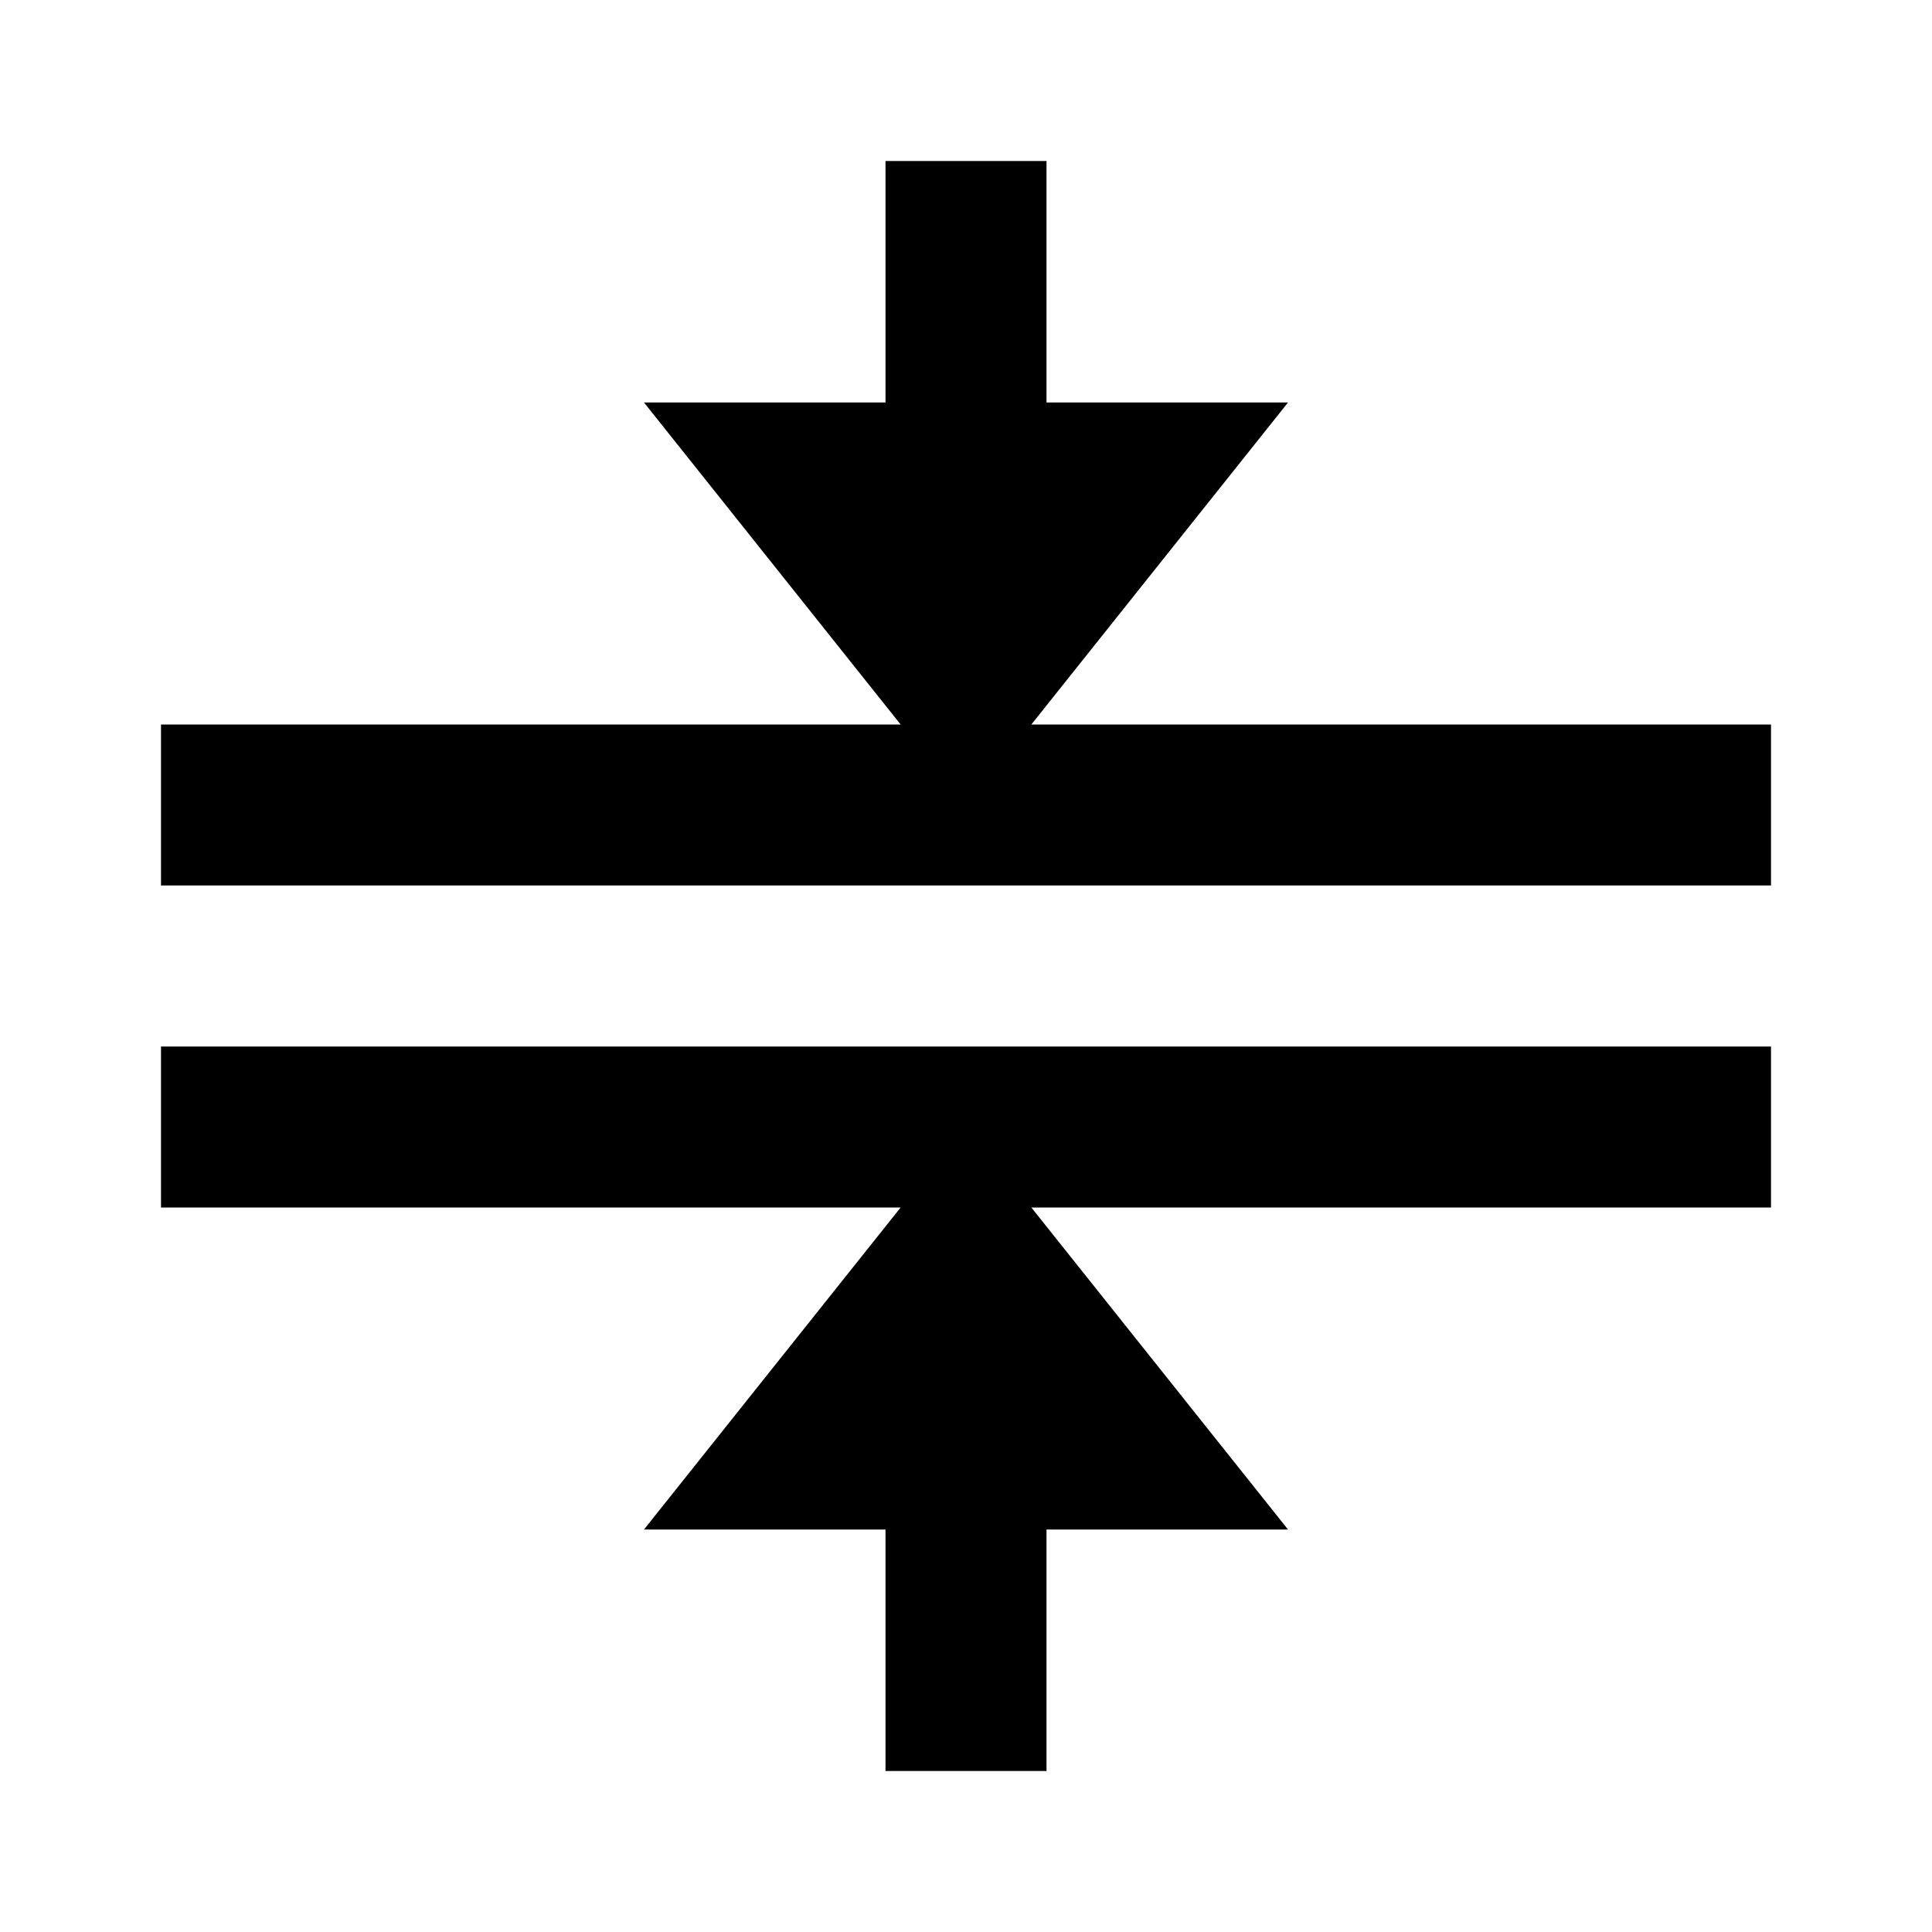
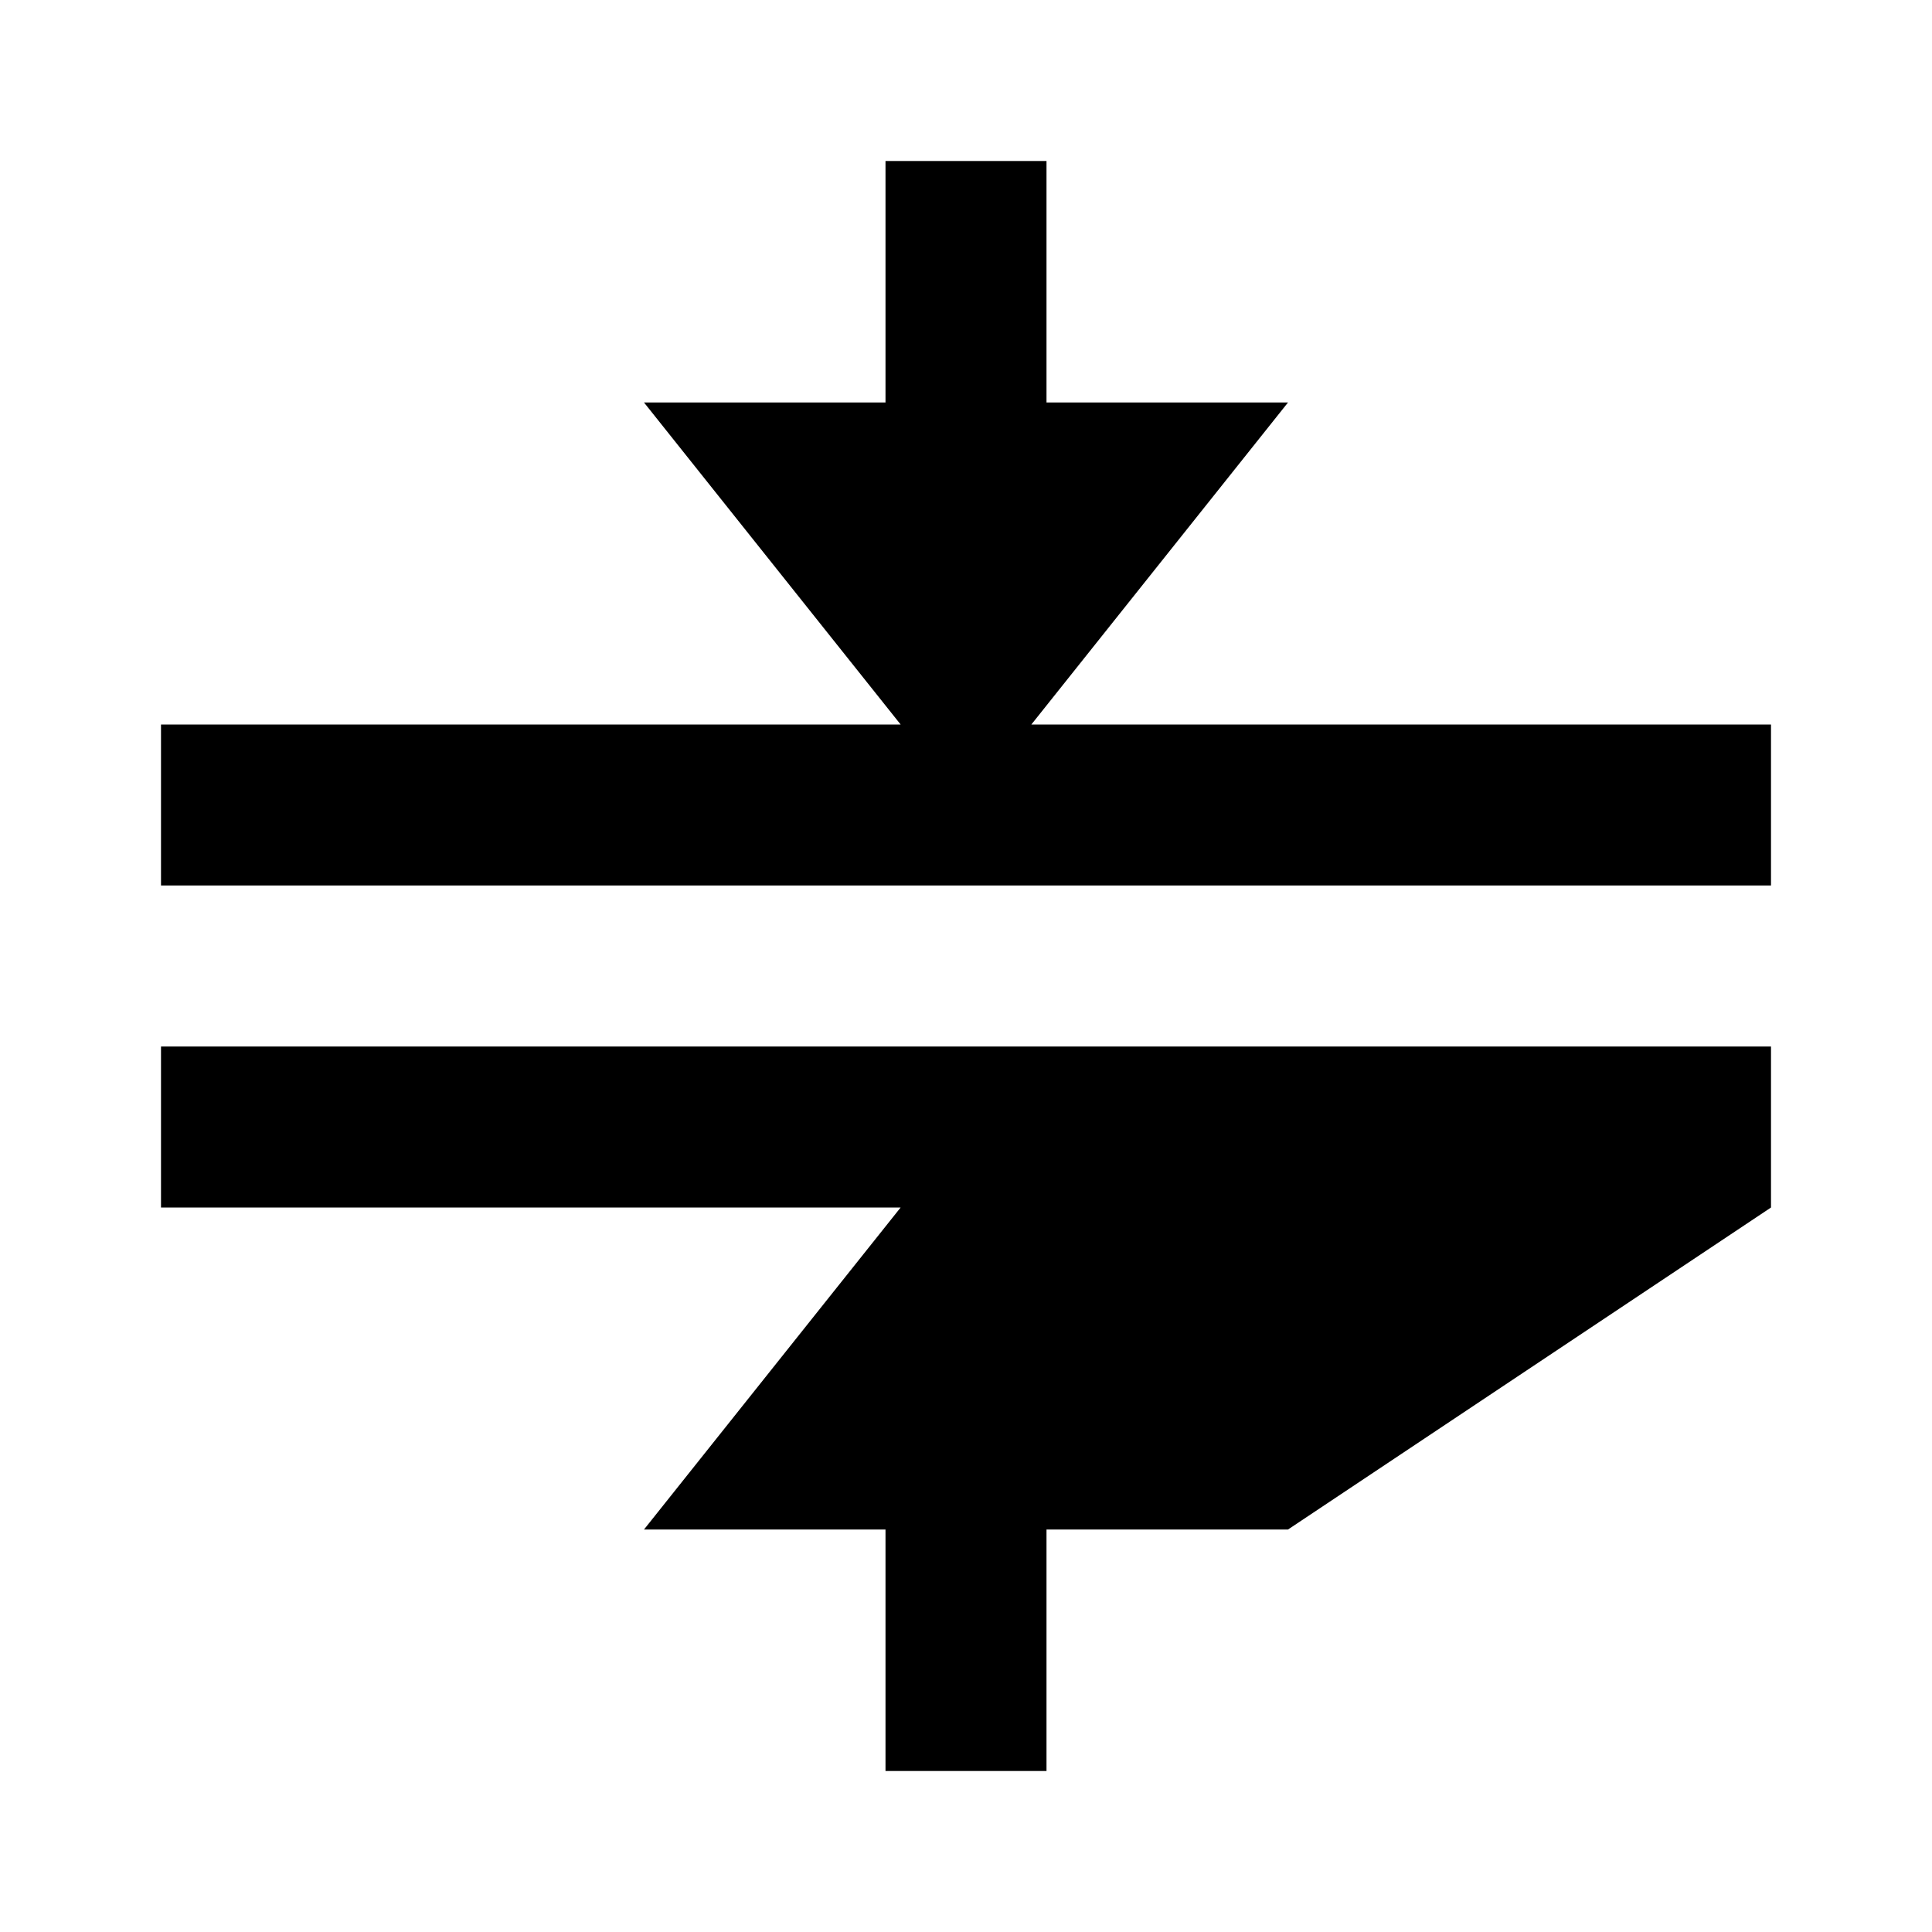
<svg xmlns="http://www.w3.org/2000/svg" viewBox="0 0 24 24" width="24" height="24">
-   <path d="M 11 2 L 11 5 L 8 5 L 11.188 9 L 2 9 L 2 11 L 22 11 L 22 9 L 12.812 9 L 16 5 L 13 5 L 13 2 L 11 2 z M 2 13 L 2 15 L 11.188 15 L 8 19 L 11 19 L 11 22 L 13 22 L 13 19 L 16 19 L 12.812 15 L 22 15 L 22 13 L 2 13 z" />
+   <path d="M 11 2 L 11 5 L 8 5 L 11.188 9 L 2 9 L 2 11 L 22 11 L 22 9 L 12.812 9 L 16 5 L 13 5 L 13 2 L 11 2 z M 2 13 L 2 15 L 11.188 15 L 8 19 L 11 19 L 11 22 L 13 22 L 13 19 L 16 19 L 22 15 L 22 13 L 2 13 z" />
</svg>